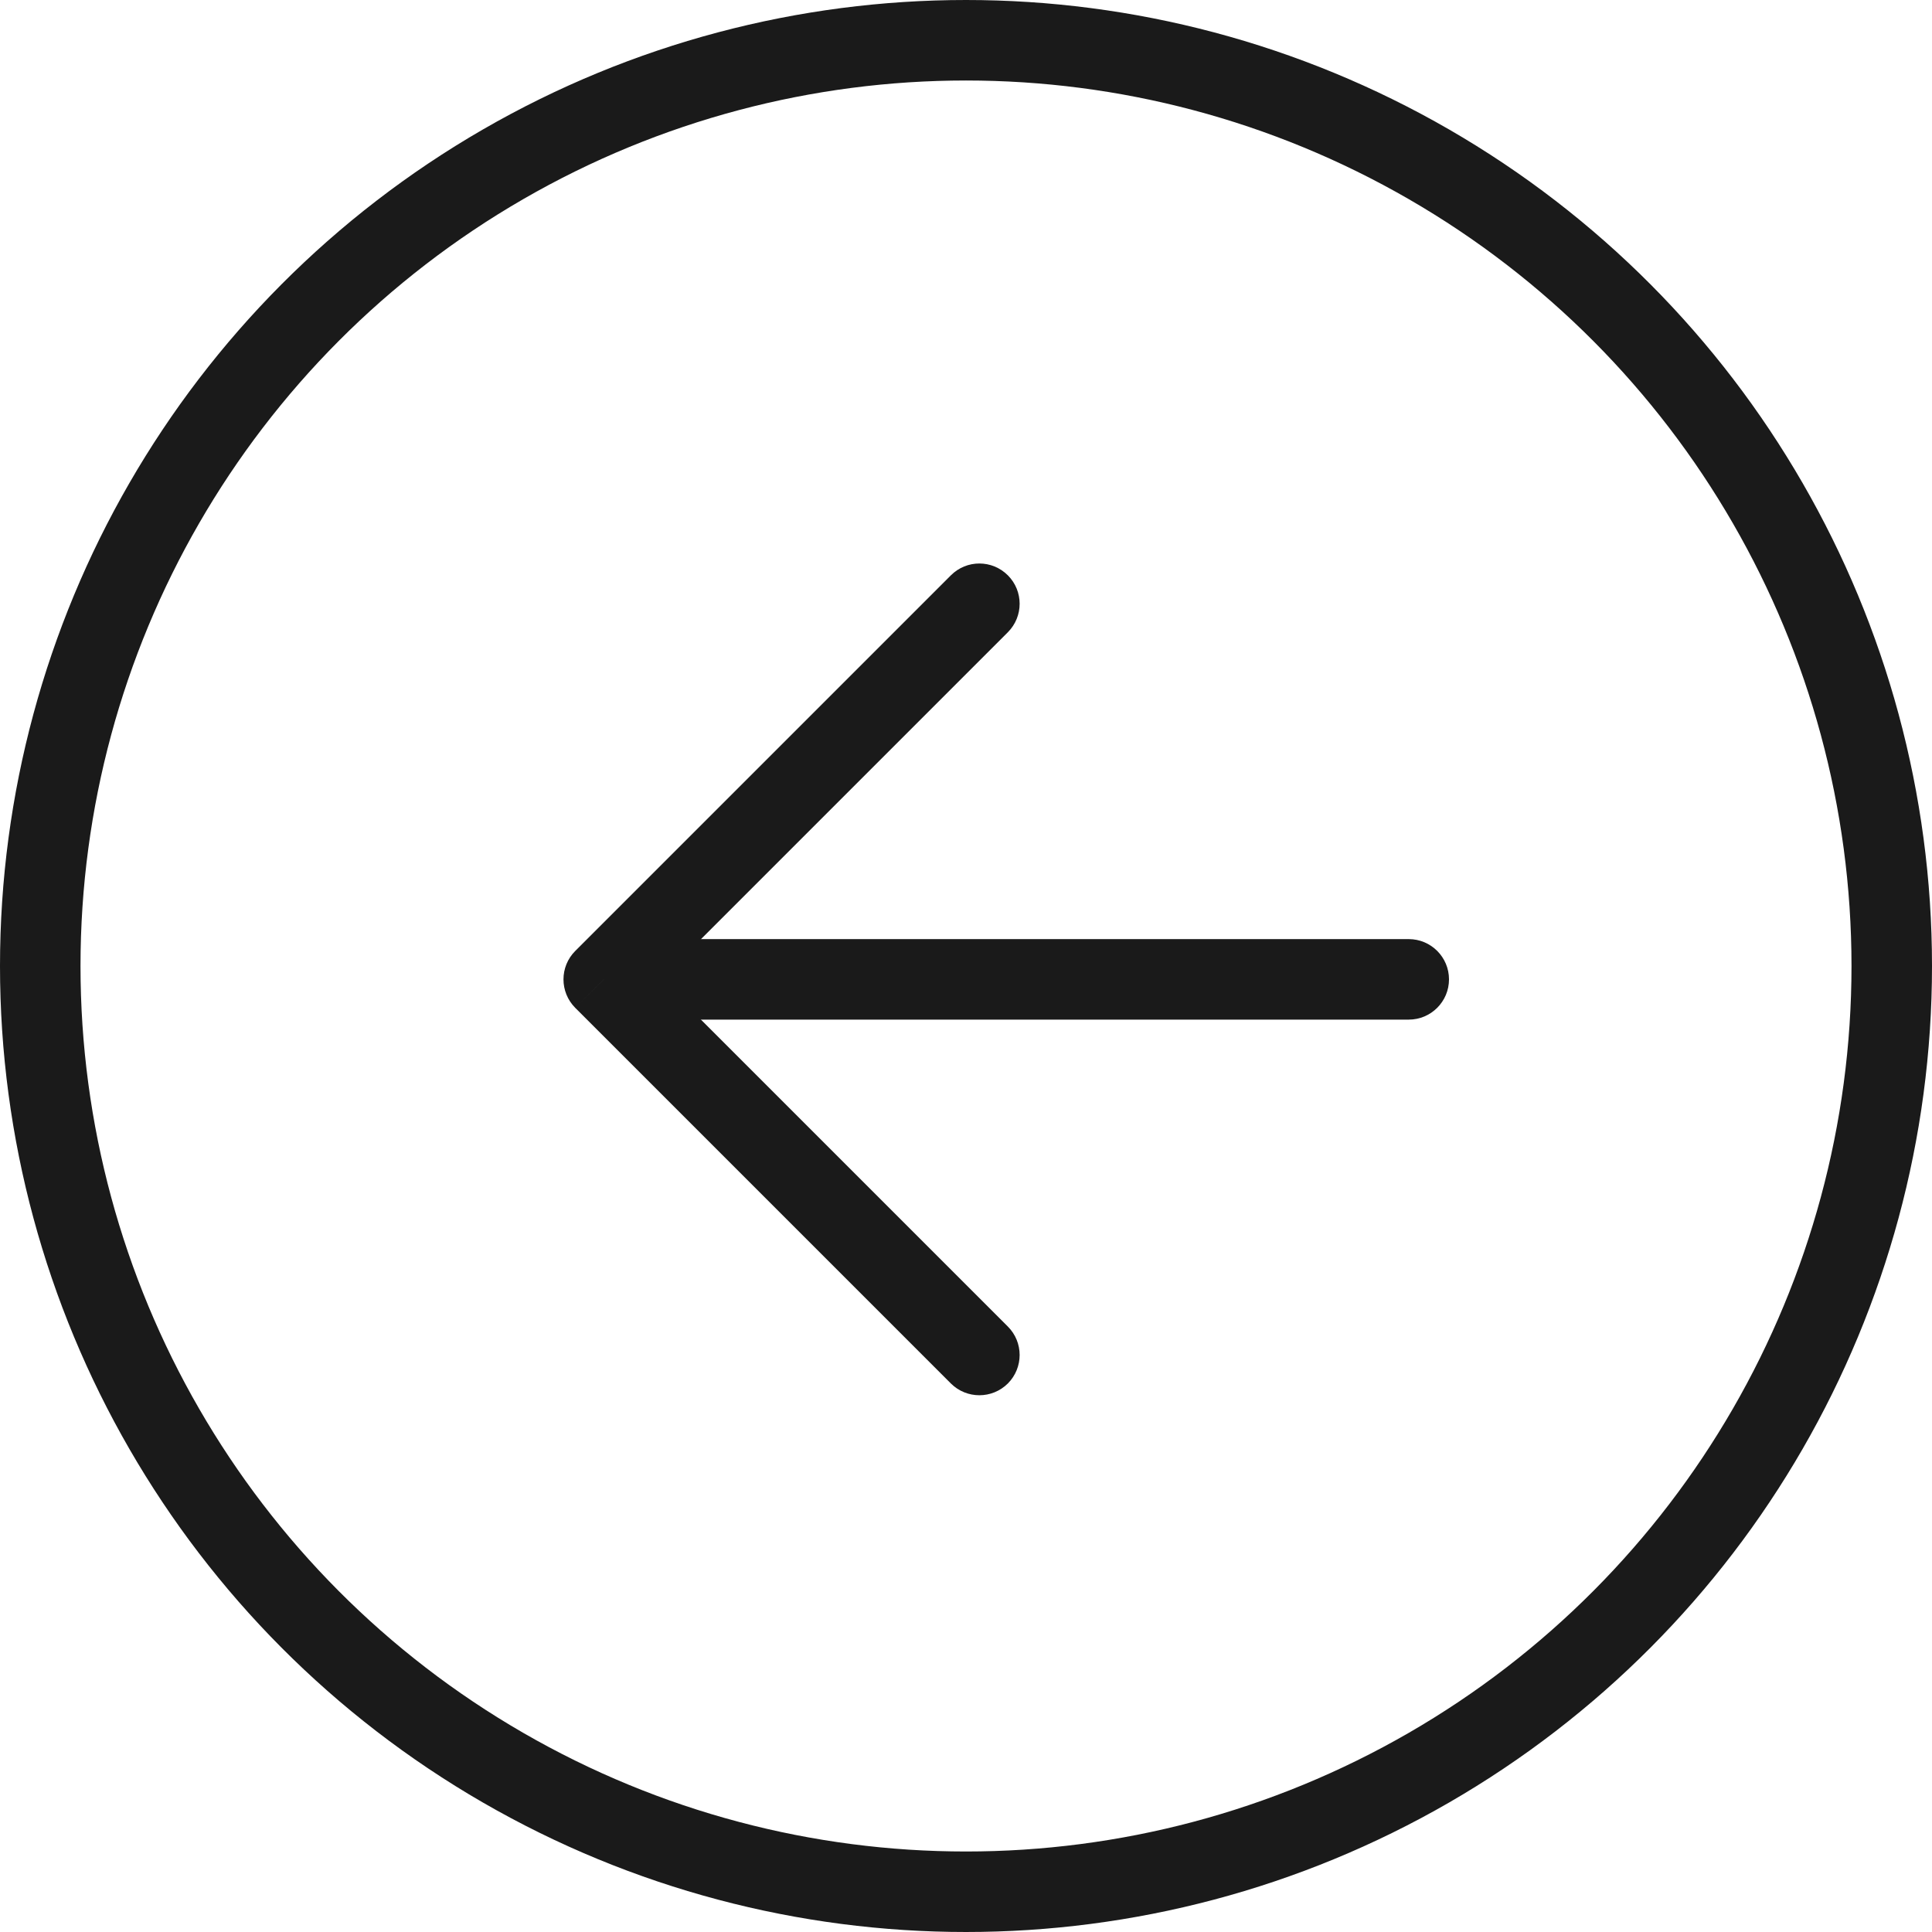
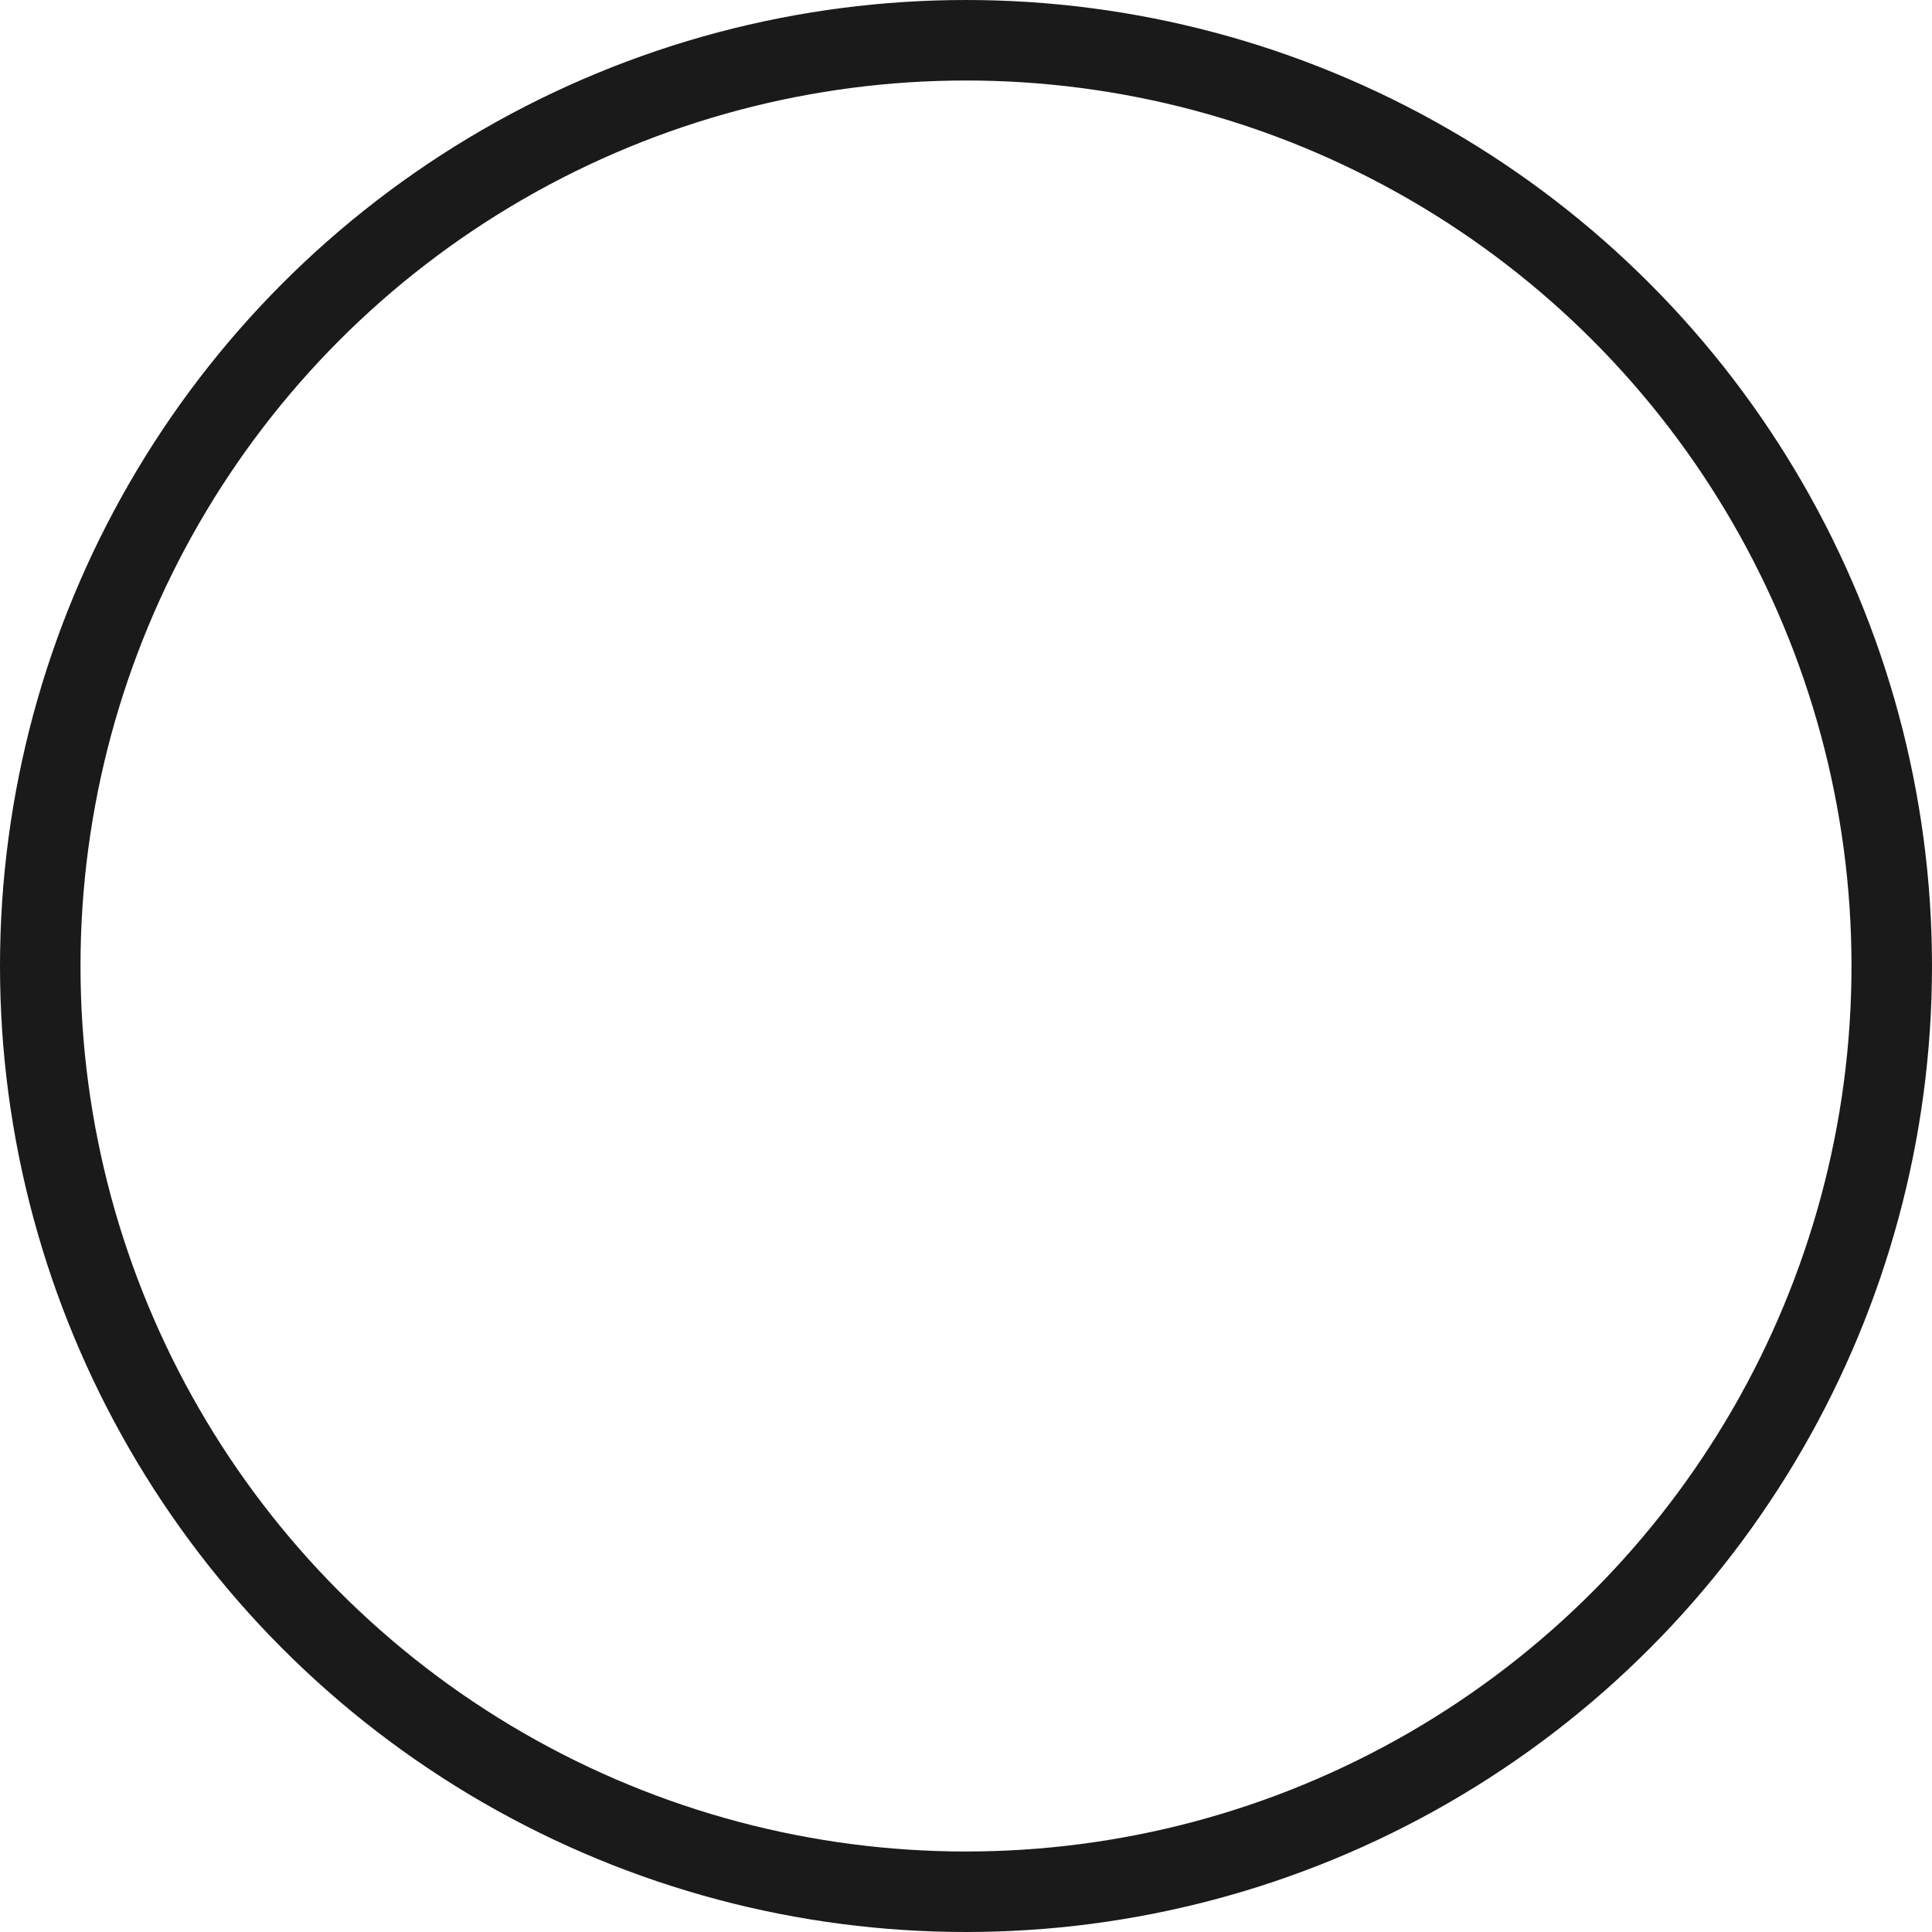
<svg xmlns="http://www.w3.org/2000/svg" width="24" height="24" fill="none">
  <circle cx="12" cy="12" r="11.5" stroke="#1A1A1A" />
-   <path d="M17.5 12.666C17.776 12.666 18 12.442 18 12.166C18 11.89 17.776 11.666 17.5 11.666V12.666ZM8.168 11.666C7.892 11.666 7.668 11.89 7.668 12.166C7.668 12.442 7.892 12.666 8.168 12.666V11.666ZM17.5 11.666H8.168V12.666H17.5V11.666Z" fill="#1A1A1A" />
-   <path d="M11.812 17.186C12.008 17.381 12.324 17.381 12.52 17.186C12.715 16.99 12.715 16.674 12.52 16.479L11.812 17.186ZM7.5 12.166L7.146 11.813C6.951 12.008 6.951 12.324 7.146 12.52L7.5 12.166ZM12.52 7.854C12.715 7.658 12.715 7.342 12.52 7.147C12.324 6.951 12.008 6.951 11.812 7.147L12.52 7.854ZM12.52 16.479L7.854 11.813L7.146 12.52L11.812 17.186L12.52 16.479ZM7.854 12.52L12.52 7.854L11.812 7.147L7.146 11.813L7.854 12.52Z" fill="#1A1A1A" />
</svg>